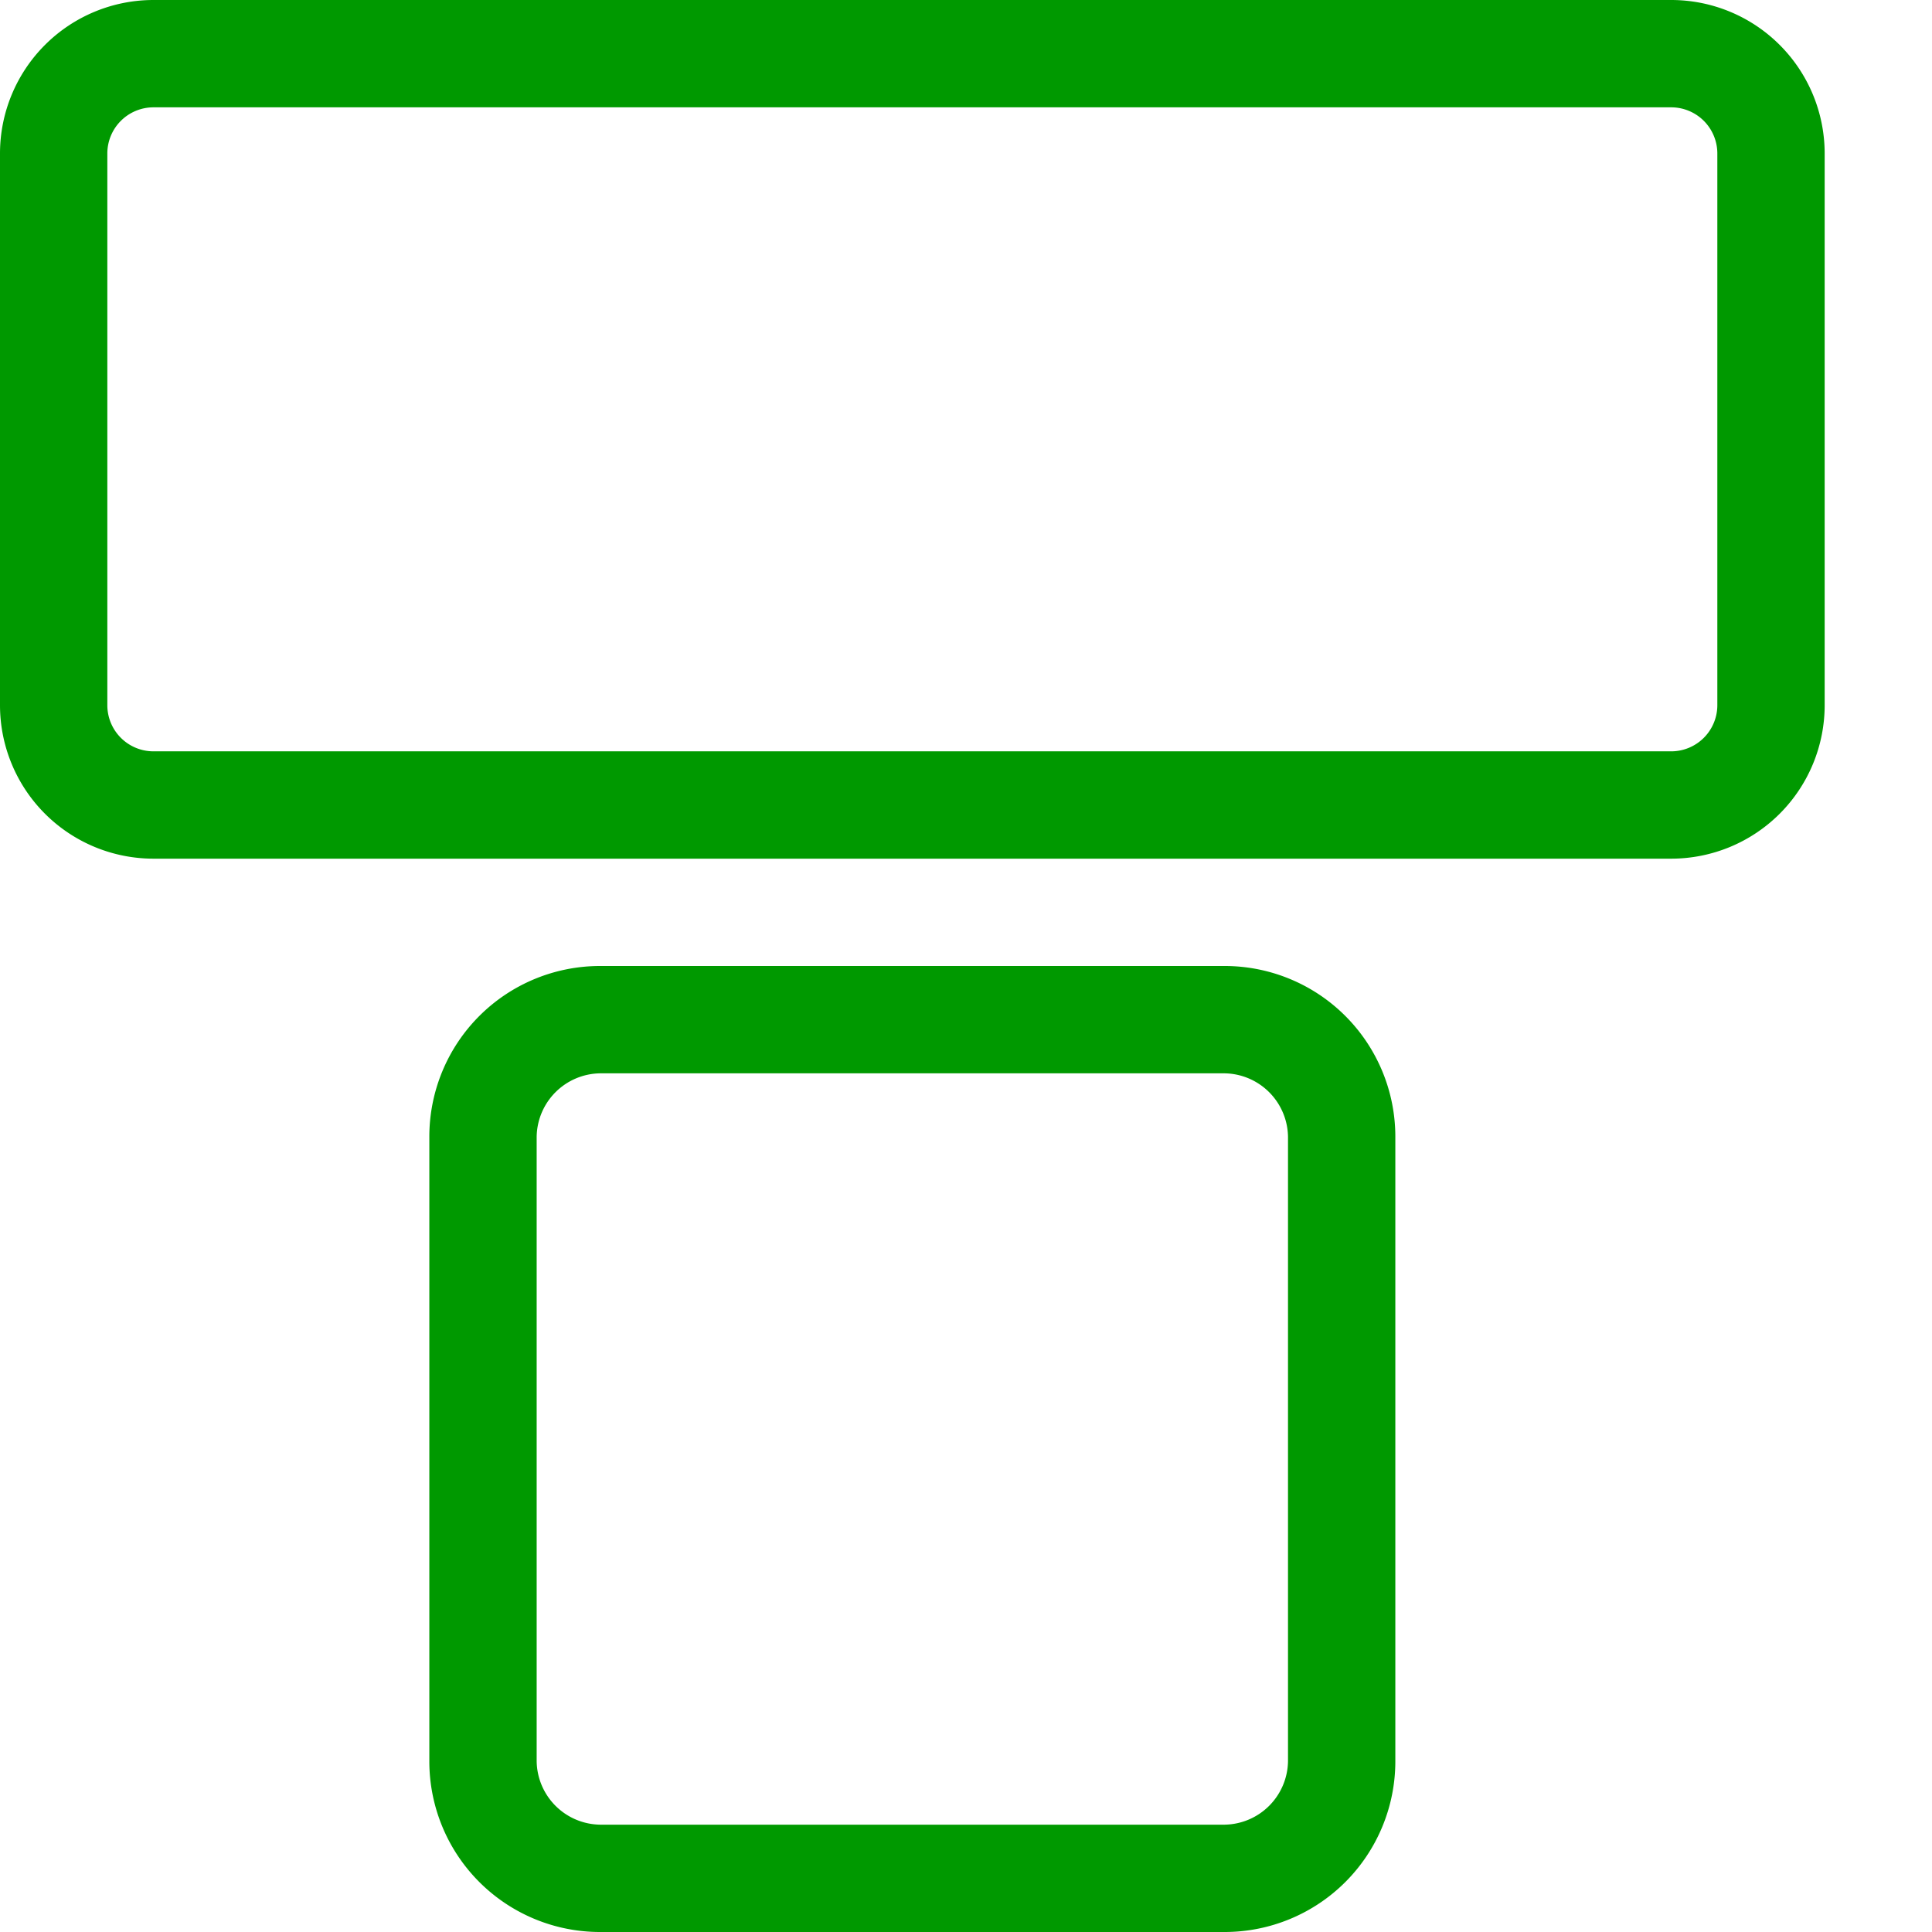
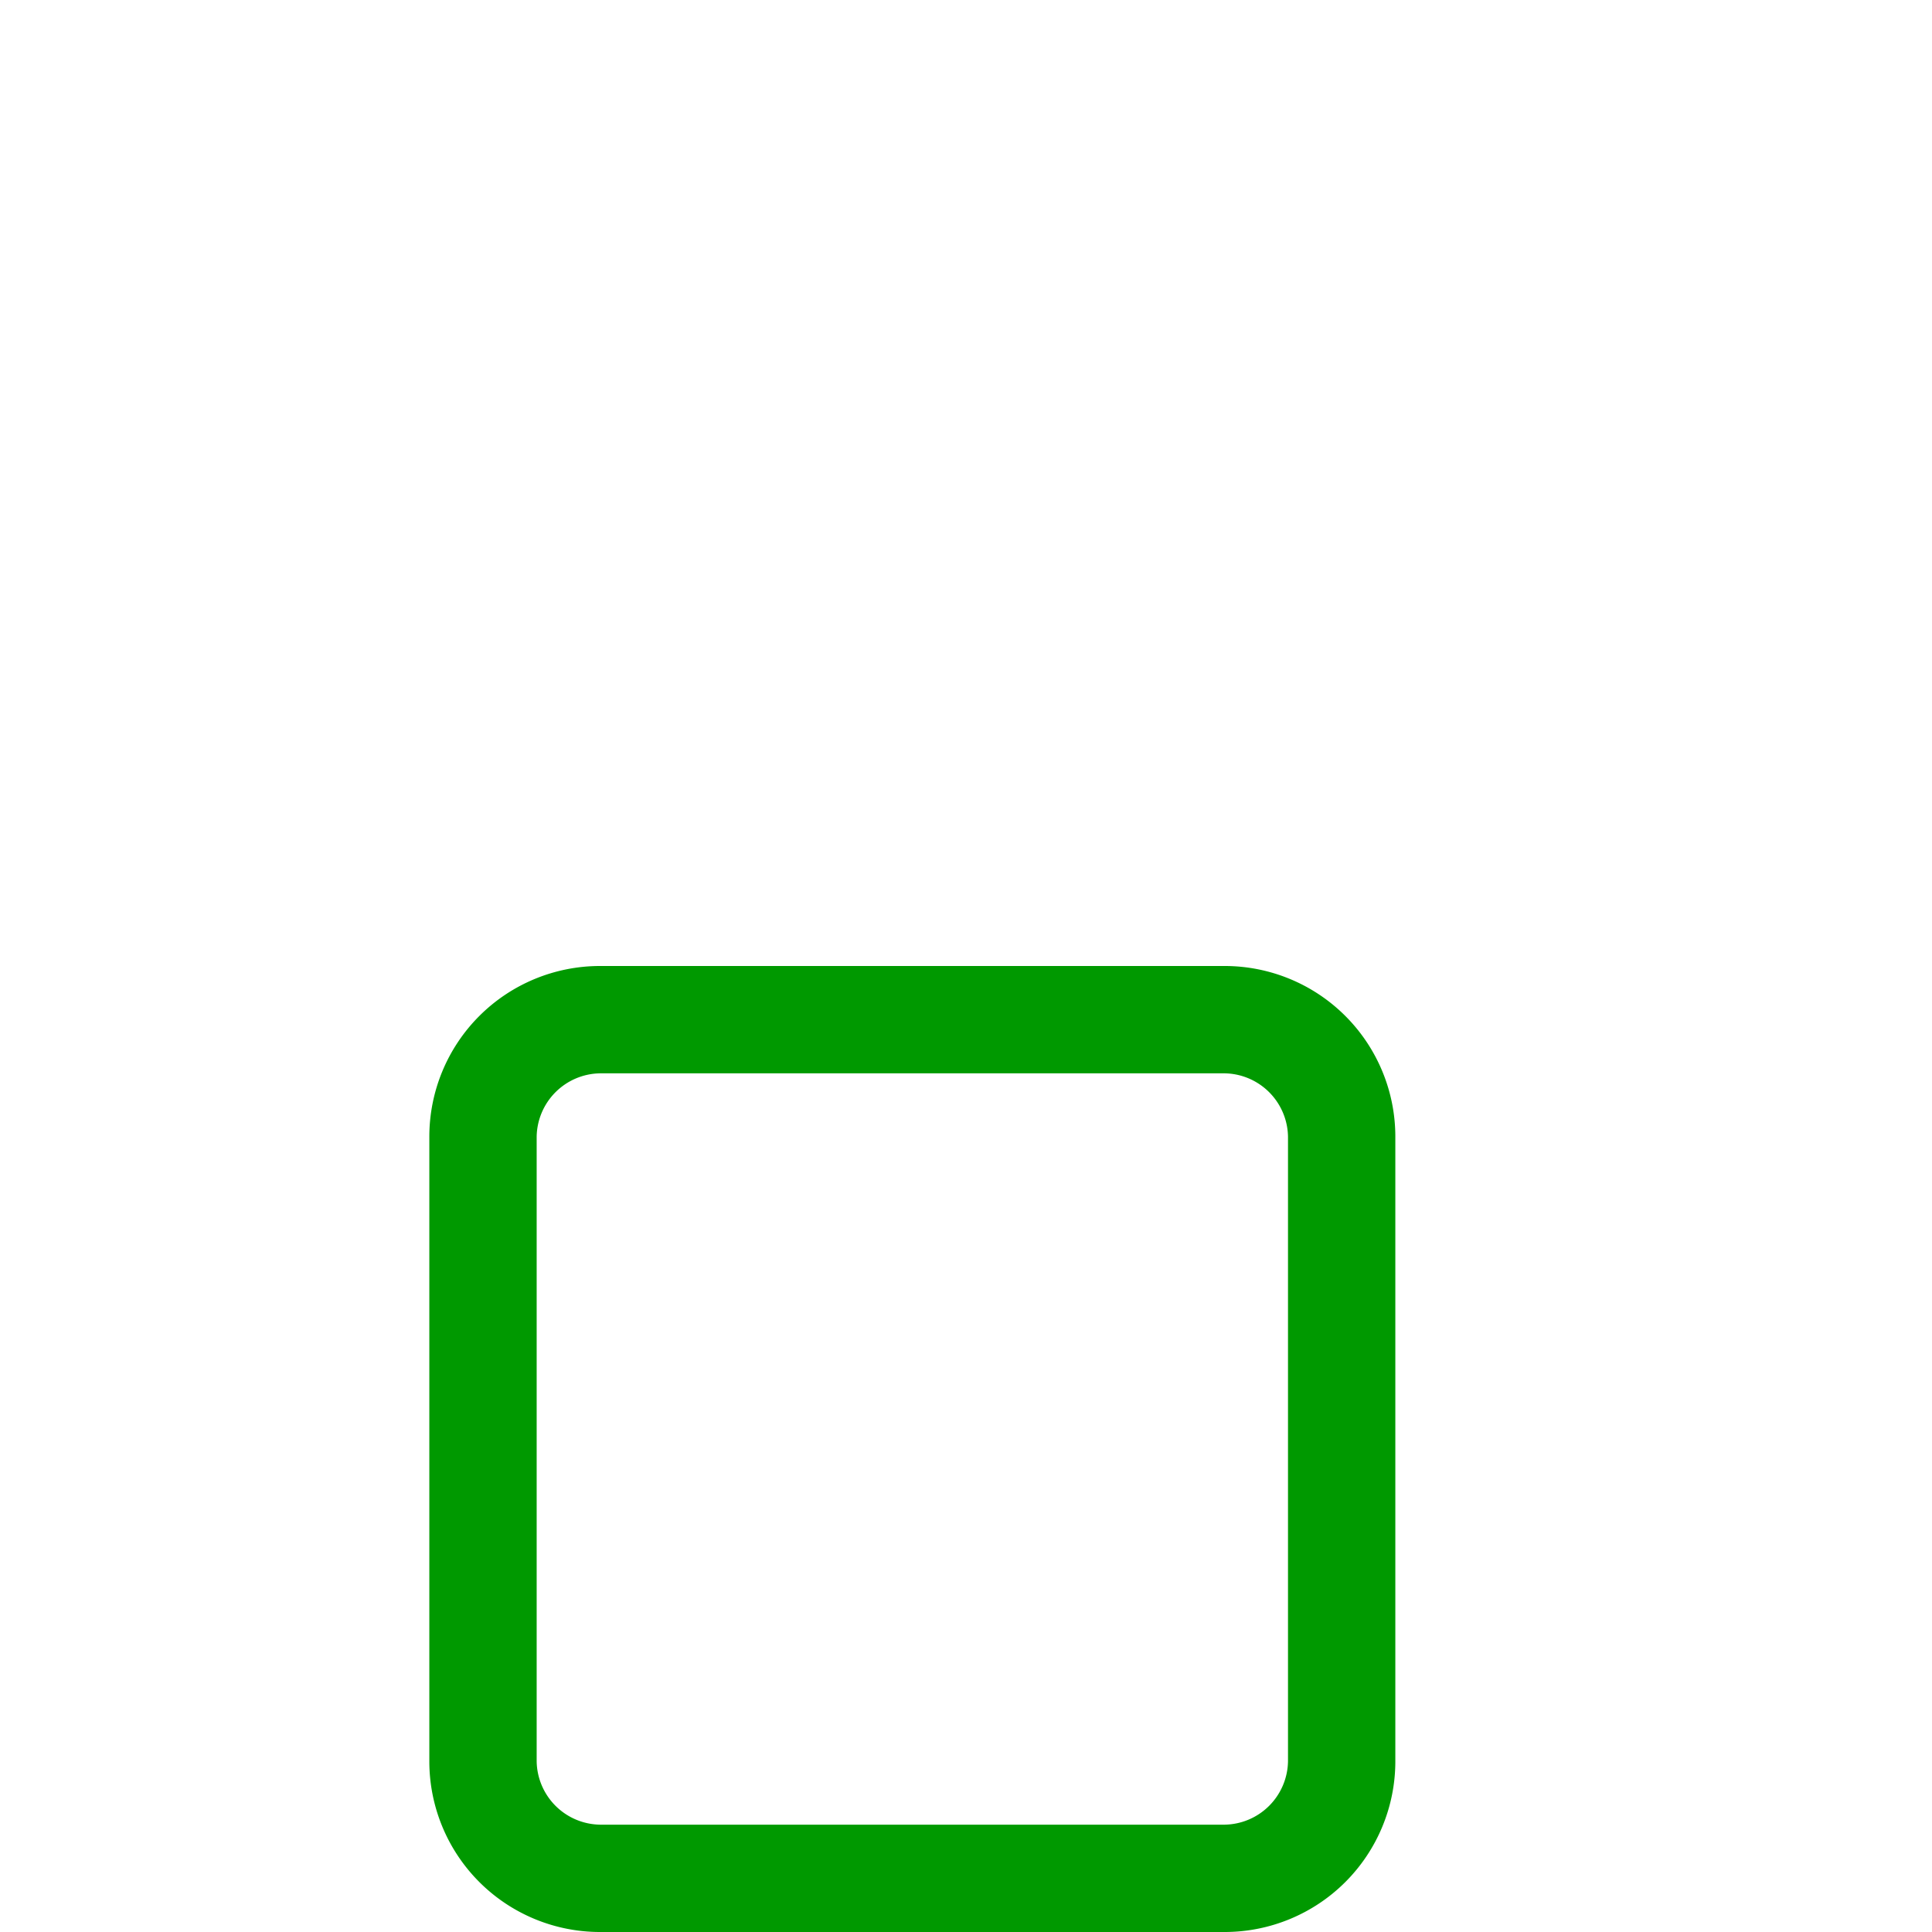
<svg xmlns="http://www.w3.org/2000/svg" viewBox="0 0 18 18">
  <defs>
    <style>.cls-1{fill:#090;}.cls-2{fill:none;}</style>
  </defs>
  <title>Альт дуо_1</title>
  <g id="Слой_2" data-name="Слой 2">
    <g id="Слой_1-2" data-name="Слой 1">
-       <path class="cls-1" d="M15.57,1a.43.43,0,0,1,.43.43V6.57a.43.43,0,0,1-.43.43H1.43A.43.43,0,0,1,1,6.57V1.43A.43.43,0,0,1,1.43,1H15.57m0-1H1.43A1.43,1.43,0,0,0,0,1.43V6.57A1.43,1.43,0,0,0,1.43,8H15.57A1.43,1.43,0,0,0,17,6.57V1.43A1.43,1.43,0,0,0,15.57,0Z" />
      <path class="cls-1" d="M11.41,10a.6.6,0,0,1,.59.59v5.82a.6.6,0,0,1-.59.59H5.59A.6.6,0,0,1,5,16.41V10.59A.6.6,0,0,1,5.59,10h5.82m0-1H5.59A1.59,1.59,0,0,0,4,10.59v5.82A1.59,1.59,0,0,0,5.59,18h5.82A1.59,1.59,0,0,0,13,16.41V10.59A1.59,1.59,0,0,0,11.41,9Z" />
      <rect class="cls-2" width="18" height="18" />
    </g>
  </g>
</svg>